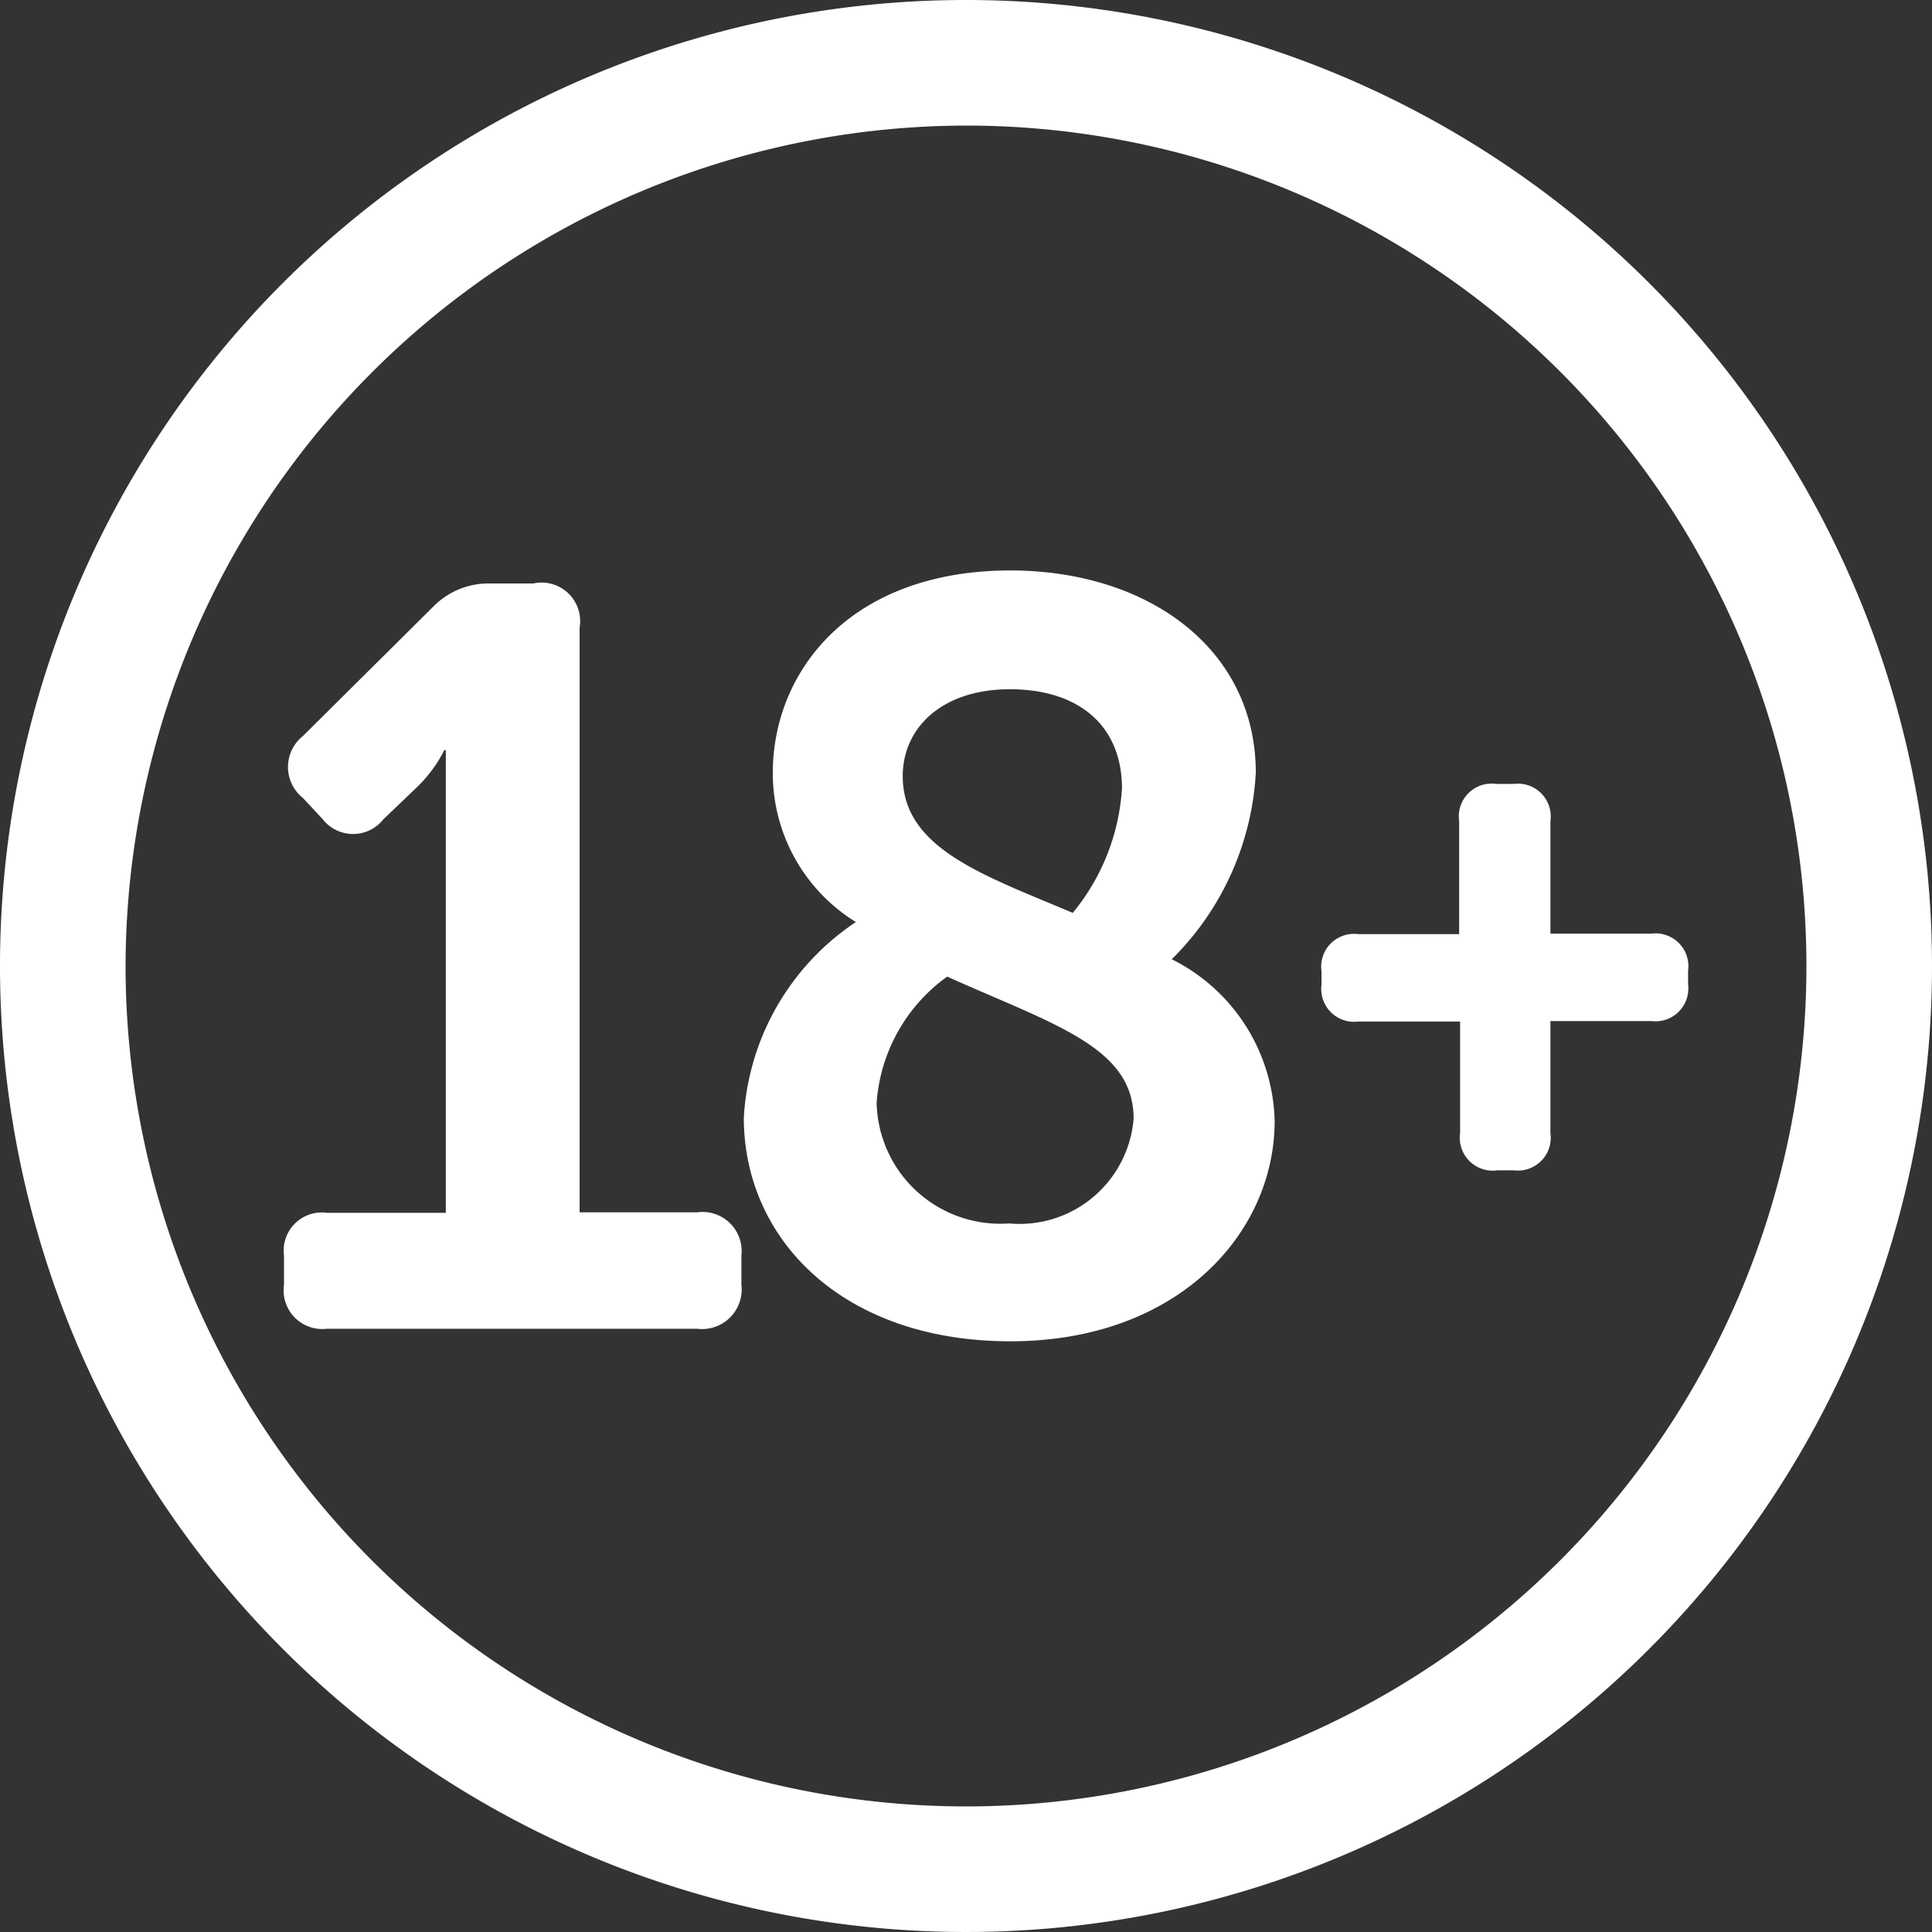
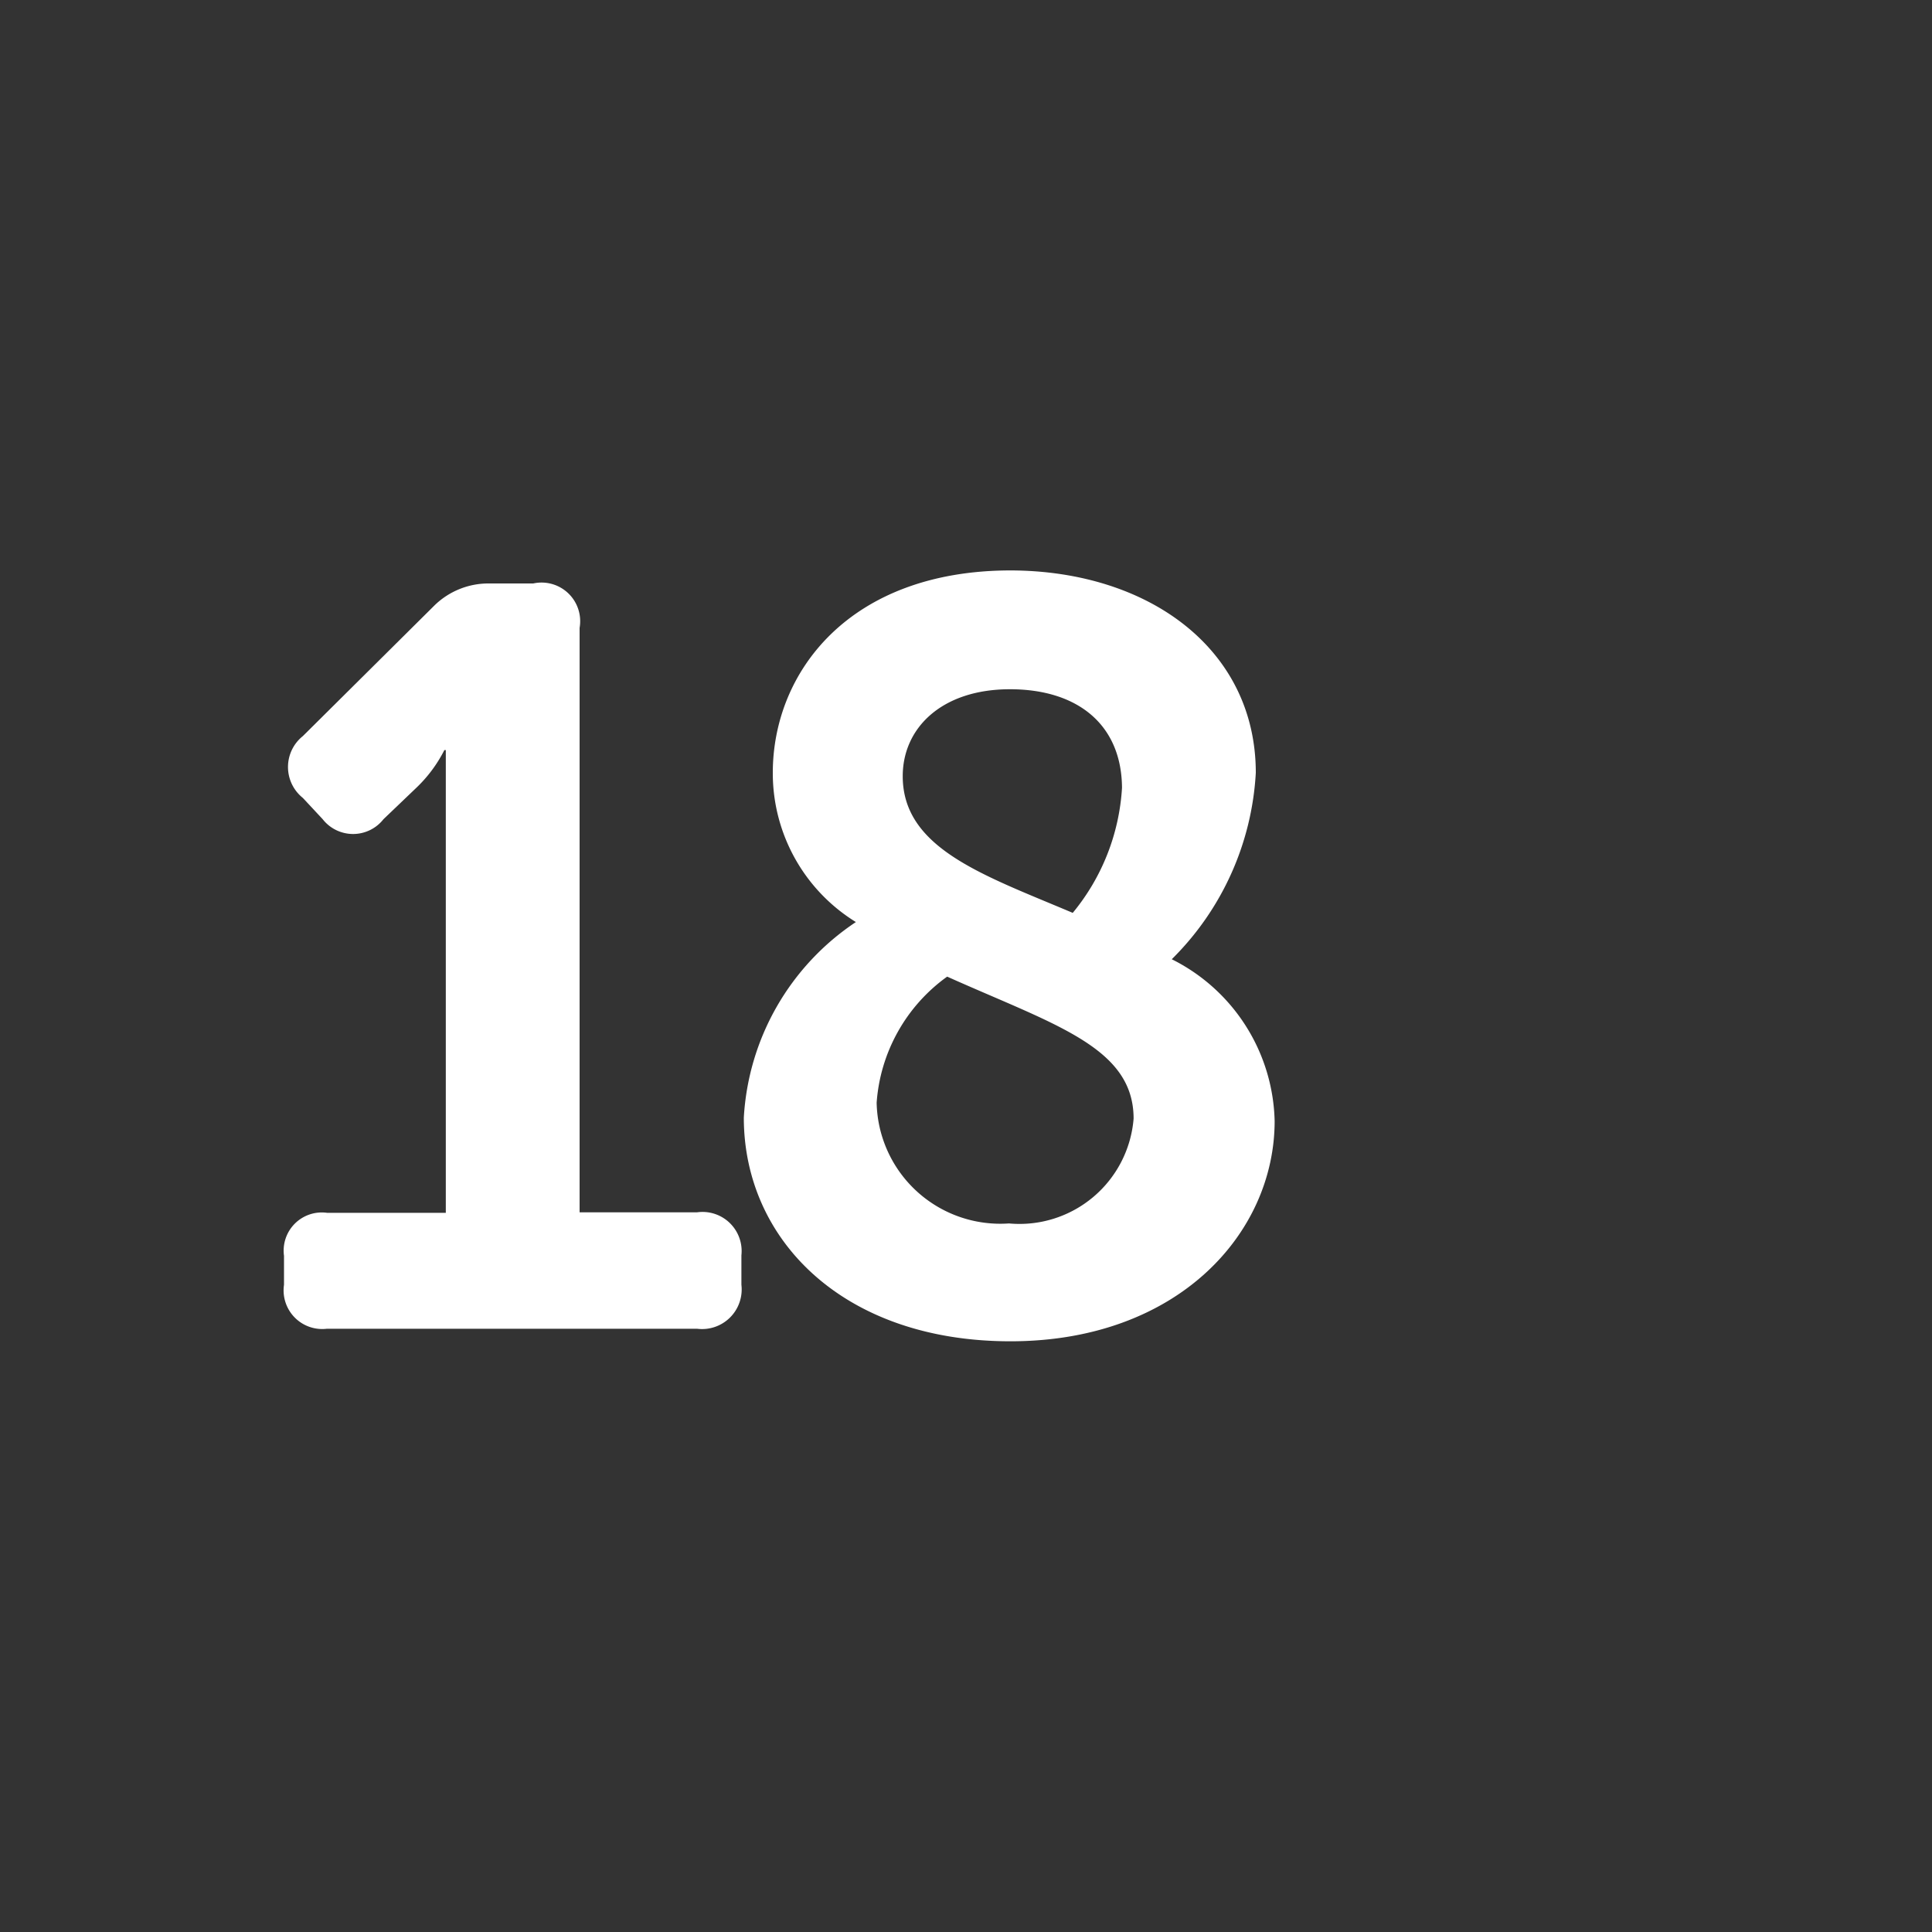
<svg xmlns="http://www.w3.org/2000/svg" viewBox="0 0 40 40">
  <rect x="0" y="0" width="40" height="40" fill="#333333" stroke="none" />
  <defs>
    <style>.cls-1{fill:#fff;}</style>
  </defs>
  <title>18+</title>
  <g id="Layer_2" data-name="Layer 2">
    <g id="Layer_1-2" data-name="Layer 1">
      <g id="_18_" data-name="18+">
-         <path class="cls-1" d="M20,2.6A17.4,17.4,0,1,1,2.6,20,17.43,17.43,0,0,1,20,2.6M20,0A20,20,0,1,0,40,20,20,20,0,0,0,20,0Z" />
        <path class="cls-1" d="M5.88,26a.79.79,0,0,1,.89-.89H9.23V16.53c0-.52,0-1,0-1H9.2a2.87,2.87,0,0,1-.58.78l-.68.65a.8.8,0,0,1-1.26,0l-.41-.44a.82.82,0,0,1,0-1.28L9,12.53a1.6,1.6,0,0,1,1.13-.45h.91A.8.8,0,0,1,12,13v12.1h2.43a.81.81,0,0,1,.92.89v.61a.82.82,0,0,1-.92.91H6.77a.8.8,0,0,1-.89-.91Z" />
        <path class="cls-1" d="M17.72,19.09A3.62,3.62,0,0,1,16,16c0-2.08,1.58-4.19,4.93-4.19C23.8,11.82,26,13.45,26,16a5.88,5.88,0,0,1-1.74,3.86,3.84,3.84,0,0,1,2.13,3.35c0,2.32-2,4.56-5.47,4.56s-5.52-2.11-5.52-4.63A5.22,5.22,0,0,1,17.72,19.09Zm3.17,6.24a2.37,2.37,0,0,0,2.58-2.17c0-1.48-1.63-1.94-3.86-2.94a3.52,3.52,0,0,0-1.46,2.61A2.56,2.56,0,0,0,20.89,25.33Zm2.34-9c0-1.32-.91-2.06-2.32-2.06s-2.22.8-2.22,1.8c0,1.5,1.68,2.05,3.52,2.83A4.48,4.48,0,0,0,23.23,16.31Z" />
-         <path class="cls-1" d="M27.36,20.39v-.28a.68.68,0,0,1,.76-.77h2.09V17a.68.68,0,0,1,.77-.77h.36a.68.68,0,0,1,.76.77v2.33h2.09a.68.68,0,0,1,.76.77v.28a.68.68,0,0,1-.76.76H32.1v2.32a.68.68,0,0,1-.76.77H31a.68.68,0,0,1-.77-.77V21.15H28.12A.68.68,0,0,1,27.36,20.39Z" />
      </g>
    </g>
  </g>
</svg>